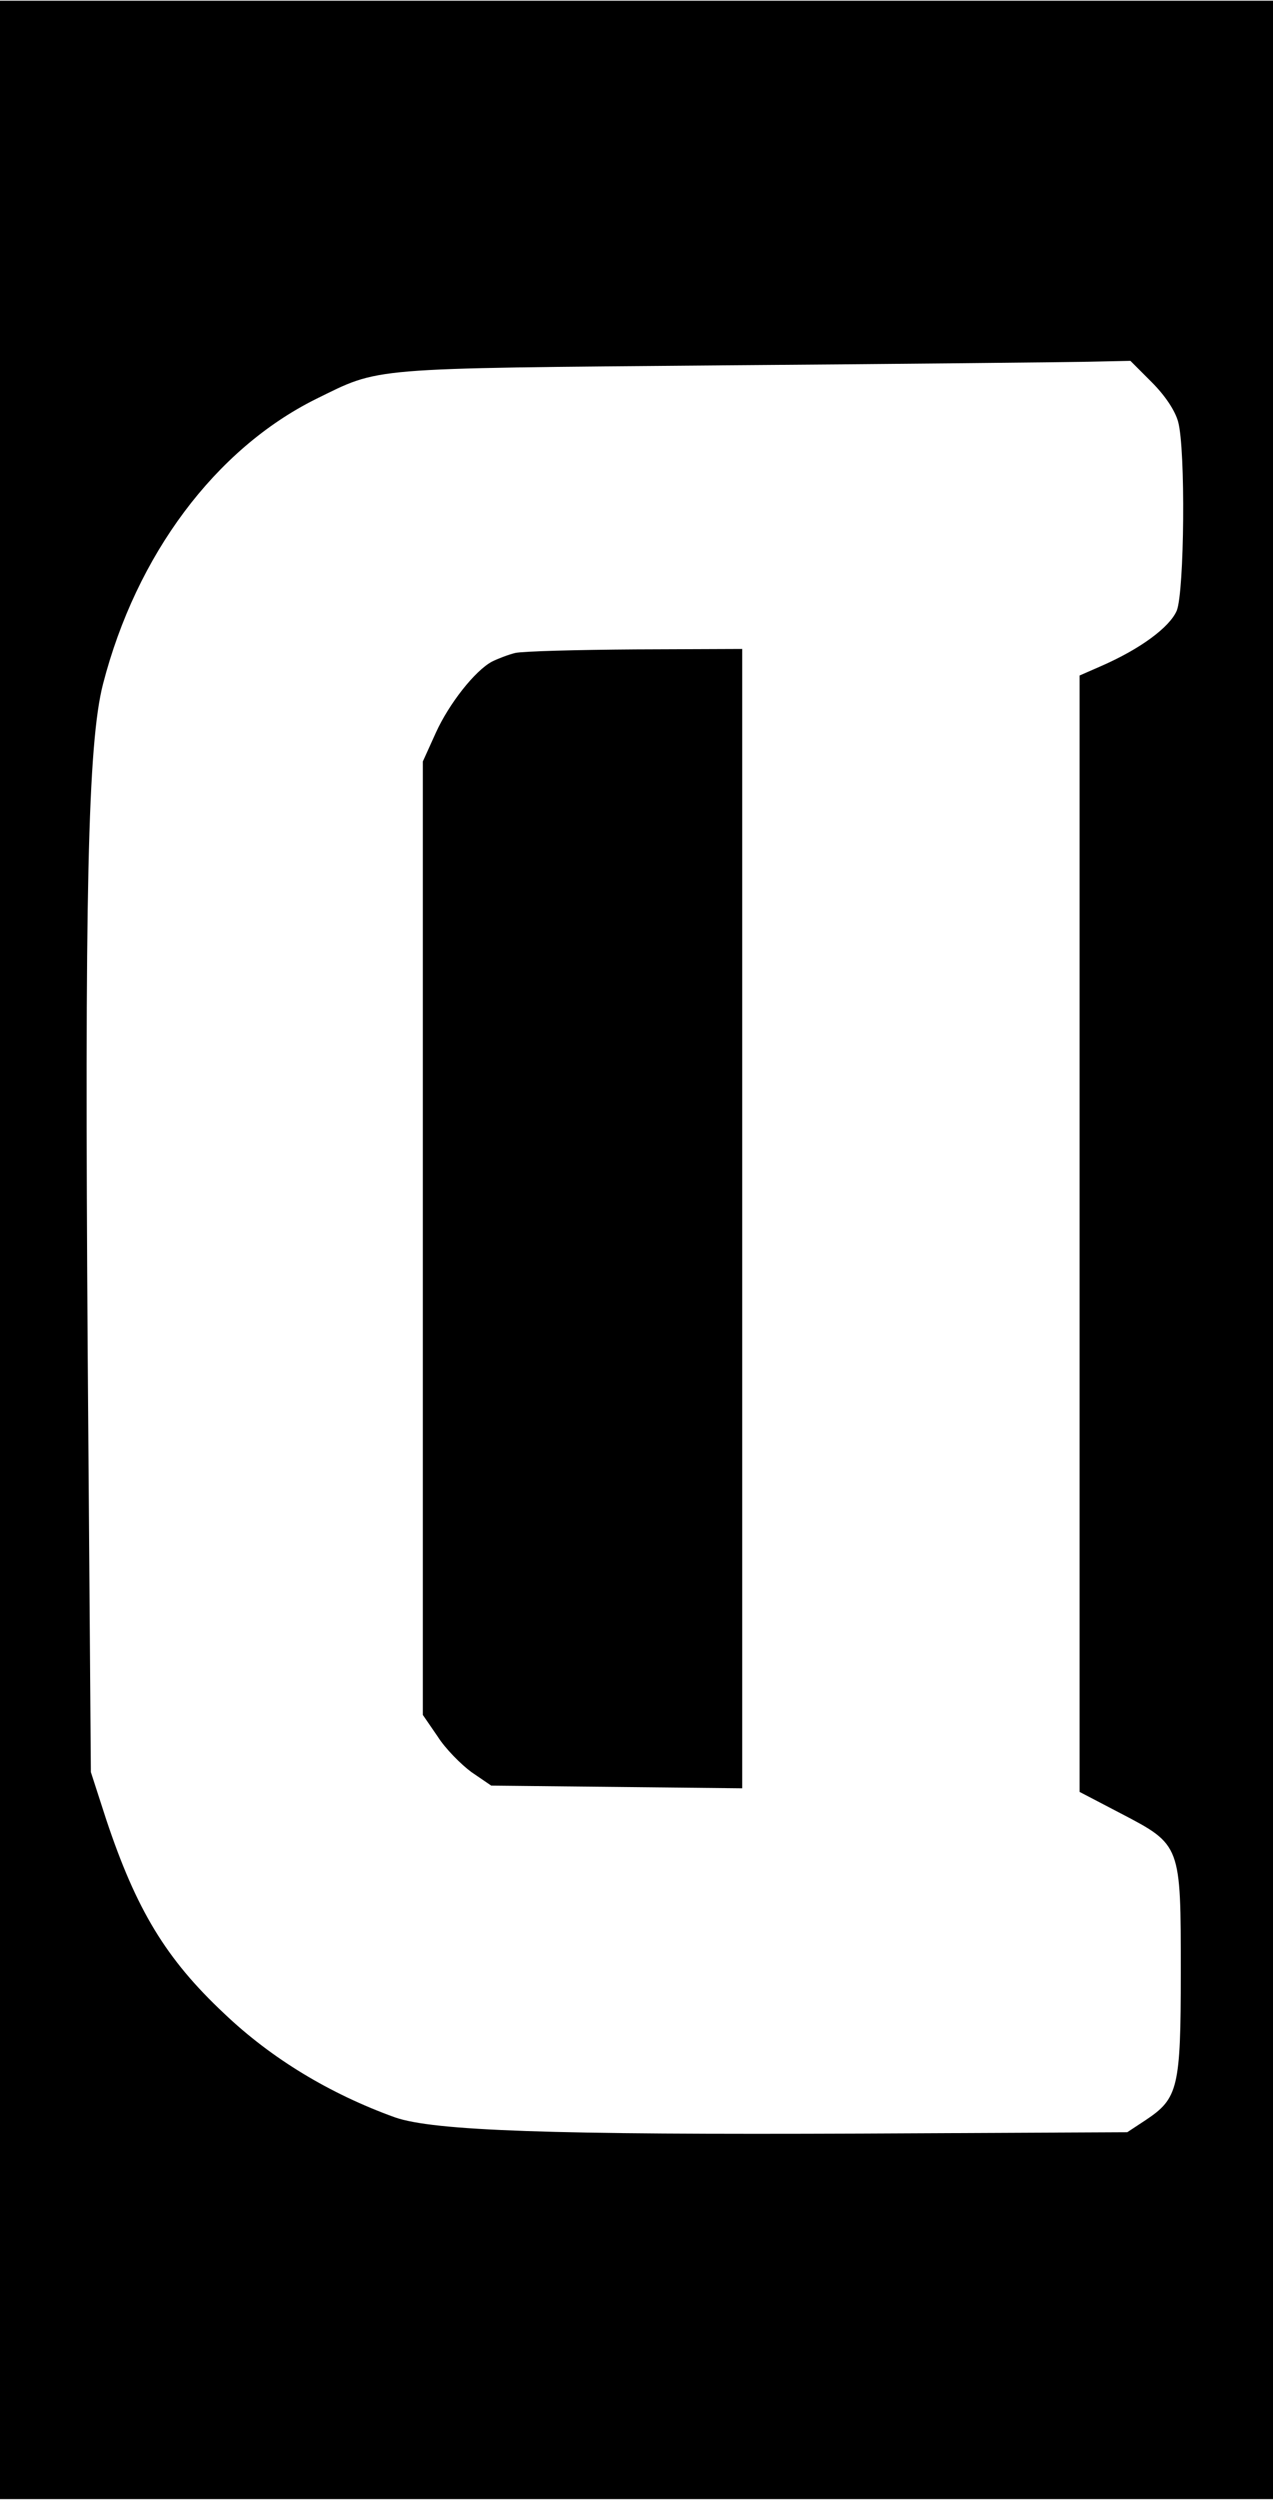
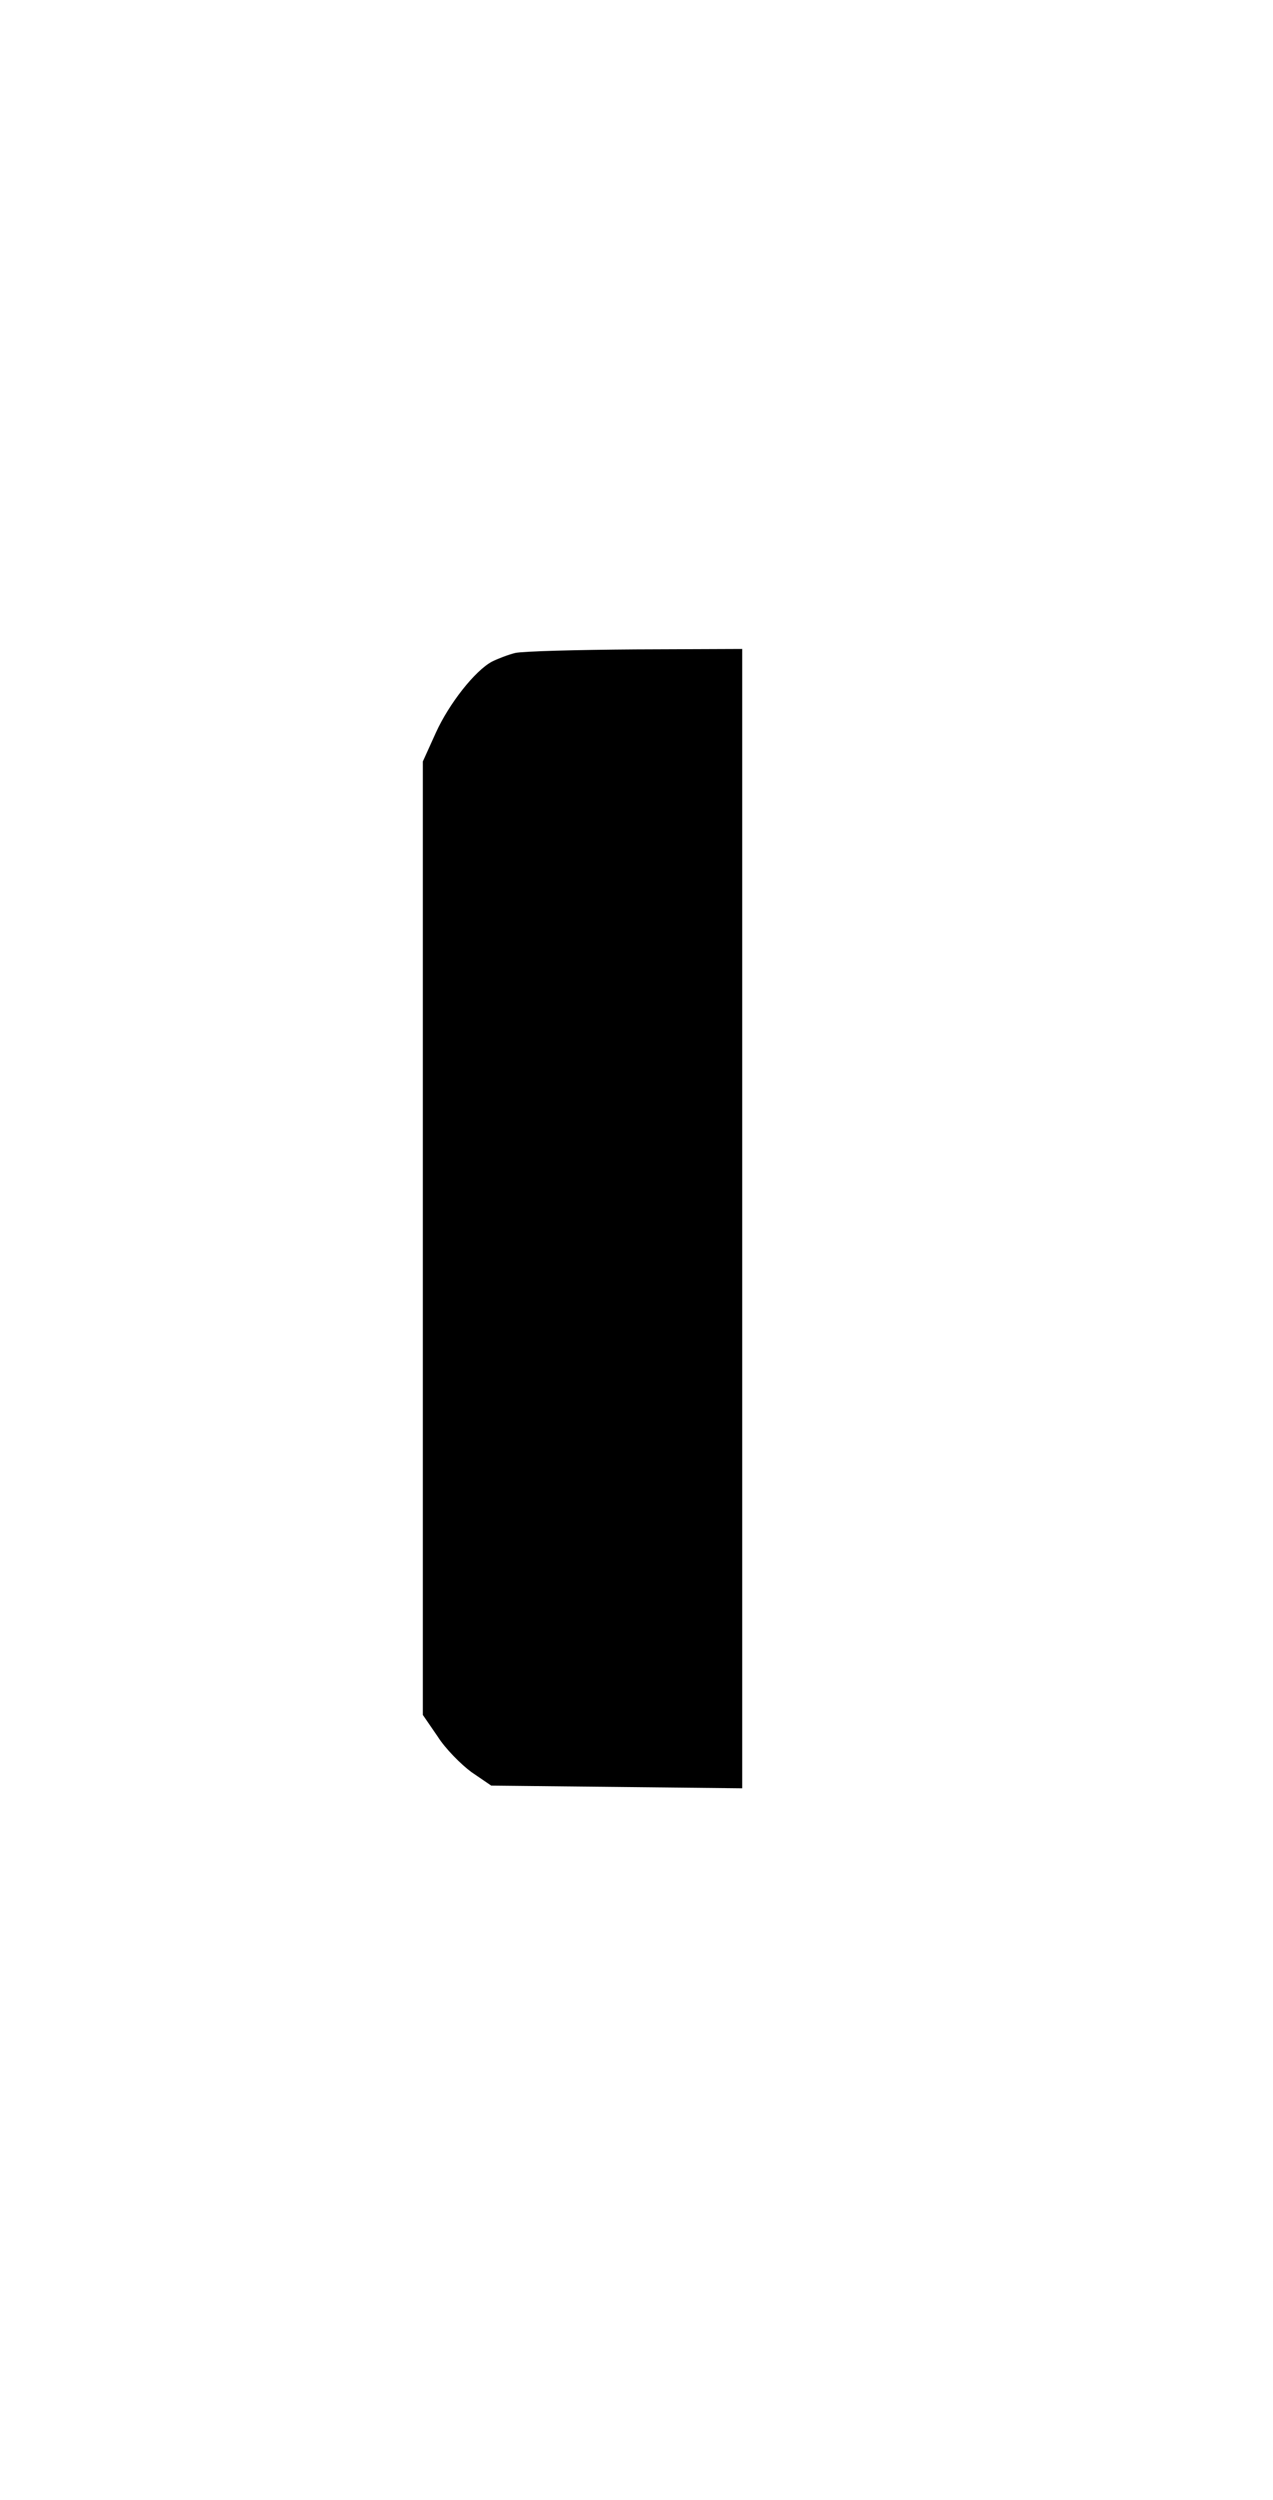
<svg xmlns="http://www.w3.org/2000/svg" version="1.0" width="212pt" height="416pt" viewBox="0 0 283 555" preserveAspectRatio="xMidYMid meet">
  <g transform="translate(0,555) scale(0.1,-0.1)" fill="#000000" stroke="none">
-     <path d="M0 2775 l0 -2775 1415 0 1415 0 0 2775 0 2775 -1415 0 -1415 0 0 -2775z m2560 1928 c30 -30 52 -63 59 -88 17 -61 14 -378 -3 -420 -16 -37 -81 -85 -168 -123 l-48 -21 0 -1240 0 -1240 92 -48 c134 -70 133 -69 133 -353 0 -257 -6 -280 -78 -328 l-41 -27 -591 -3 c-690 -3 -951 6 -1037 36 -144 52 -274 130 -380 231 -129 121 -195 230 -262 431 l-34 105 -7 925 c-7 1025 0 1360 34 1492 74 287 250 522 473 633 145 71 106 68 903 75 396 3 762 7 814 8 l94 2 47 -47z" />
    <path d="M1145 4101 c-16 -4 -39 -13 -51 -19 -38 -20 -96 -94 -125 -158 l-29 -64 0 -1059 0 -1059 33 -48 c17 -27 52 -62 75 -79 l44 -30 279 -3 279 -3 0 1265 0 1266 -237 -1 c-131 -1 -251 -4 -268 -8z" />
  </g>
</svg>